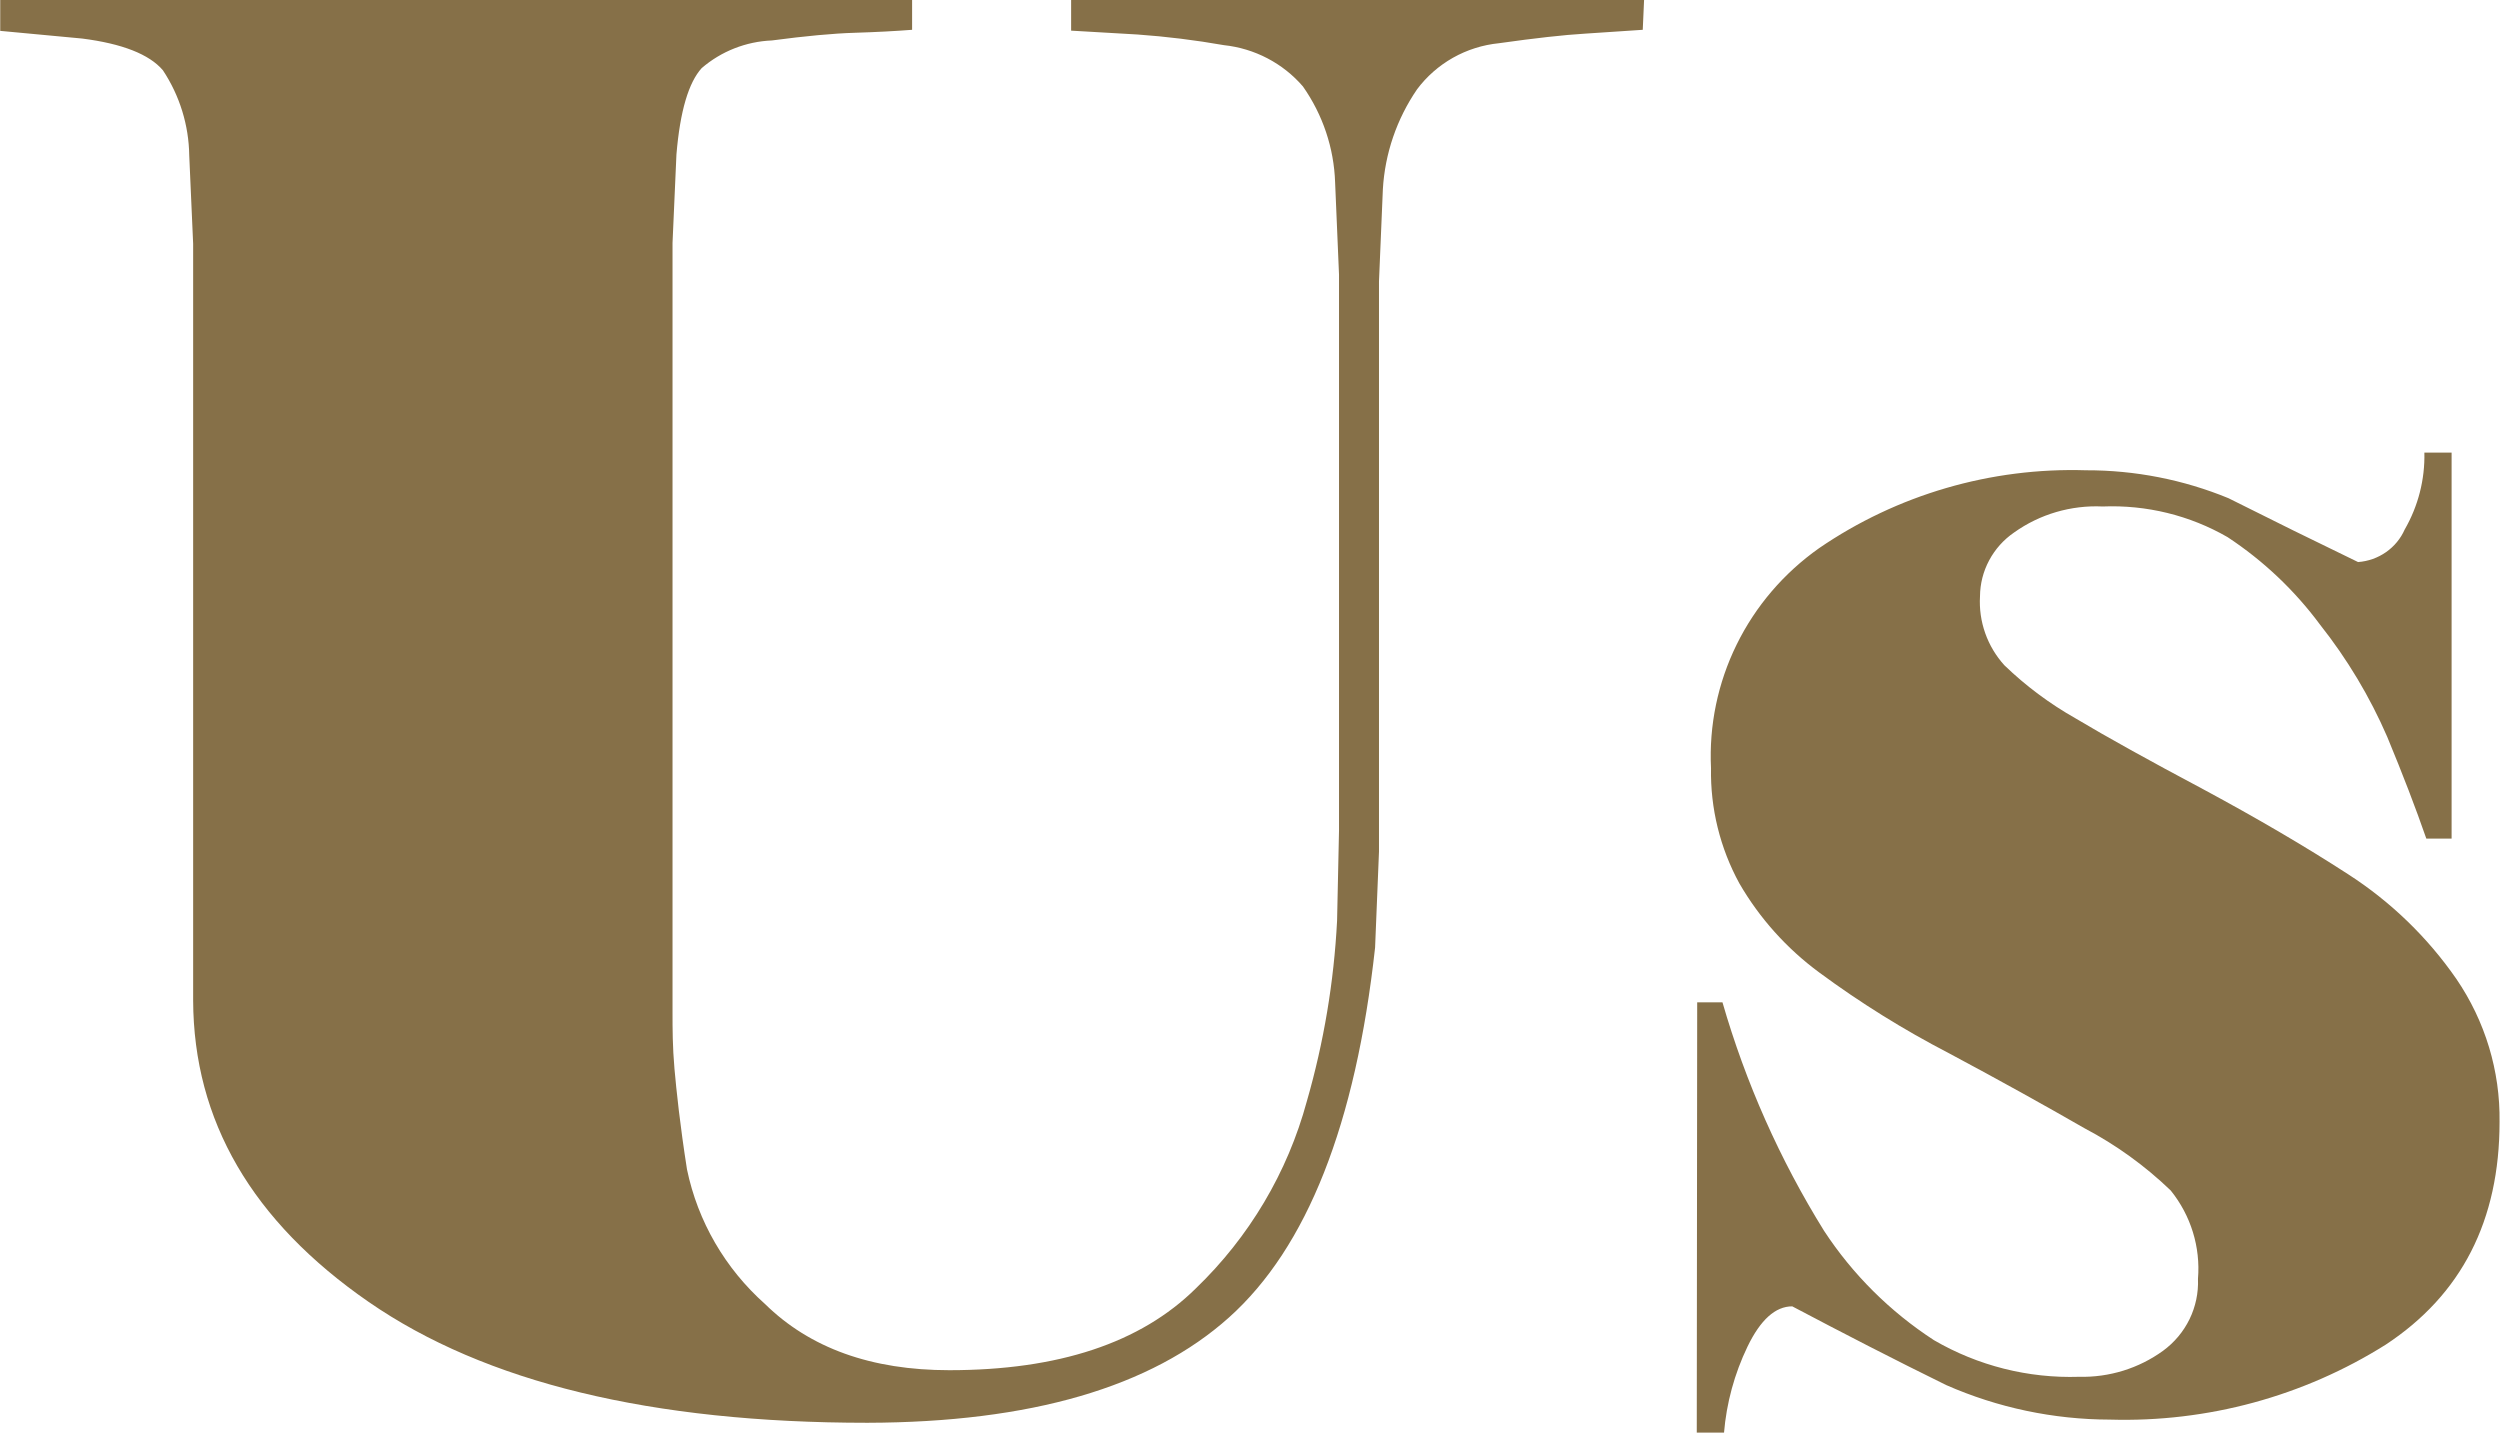
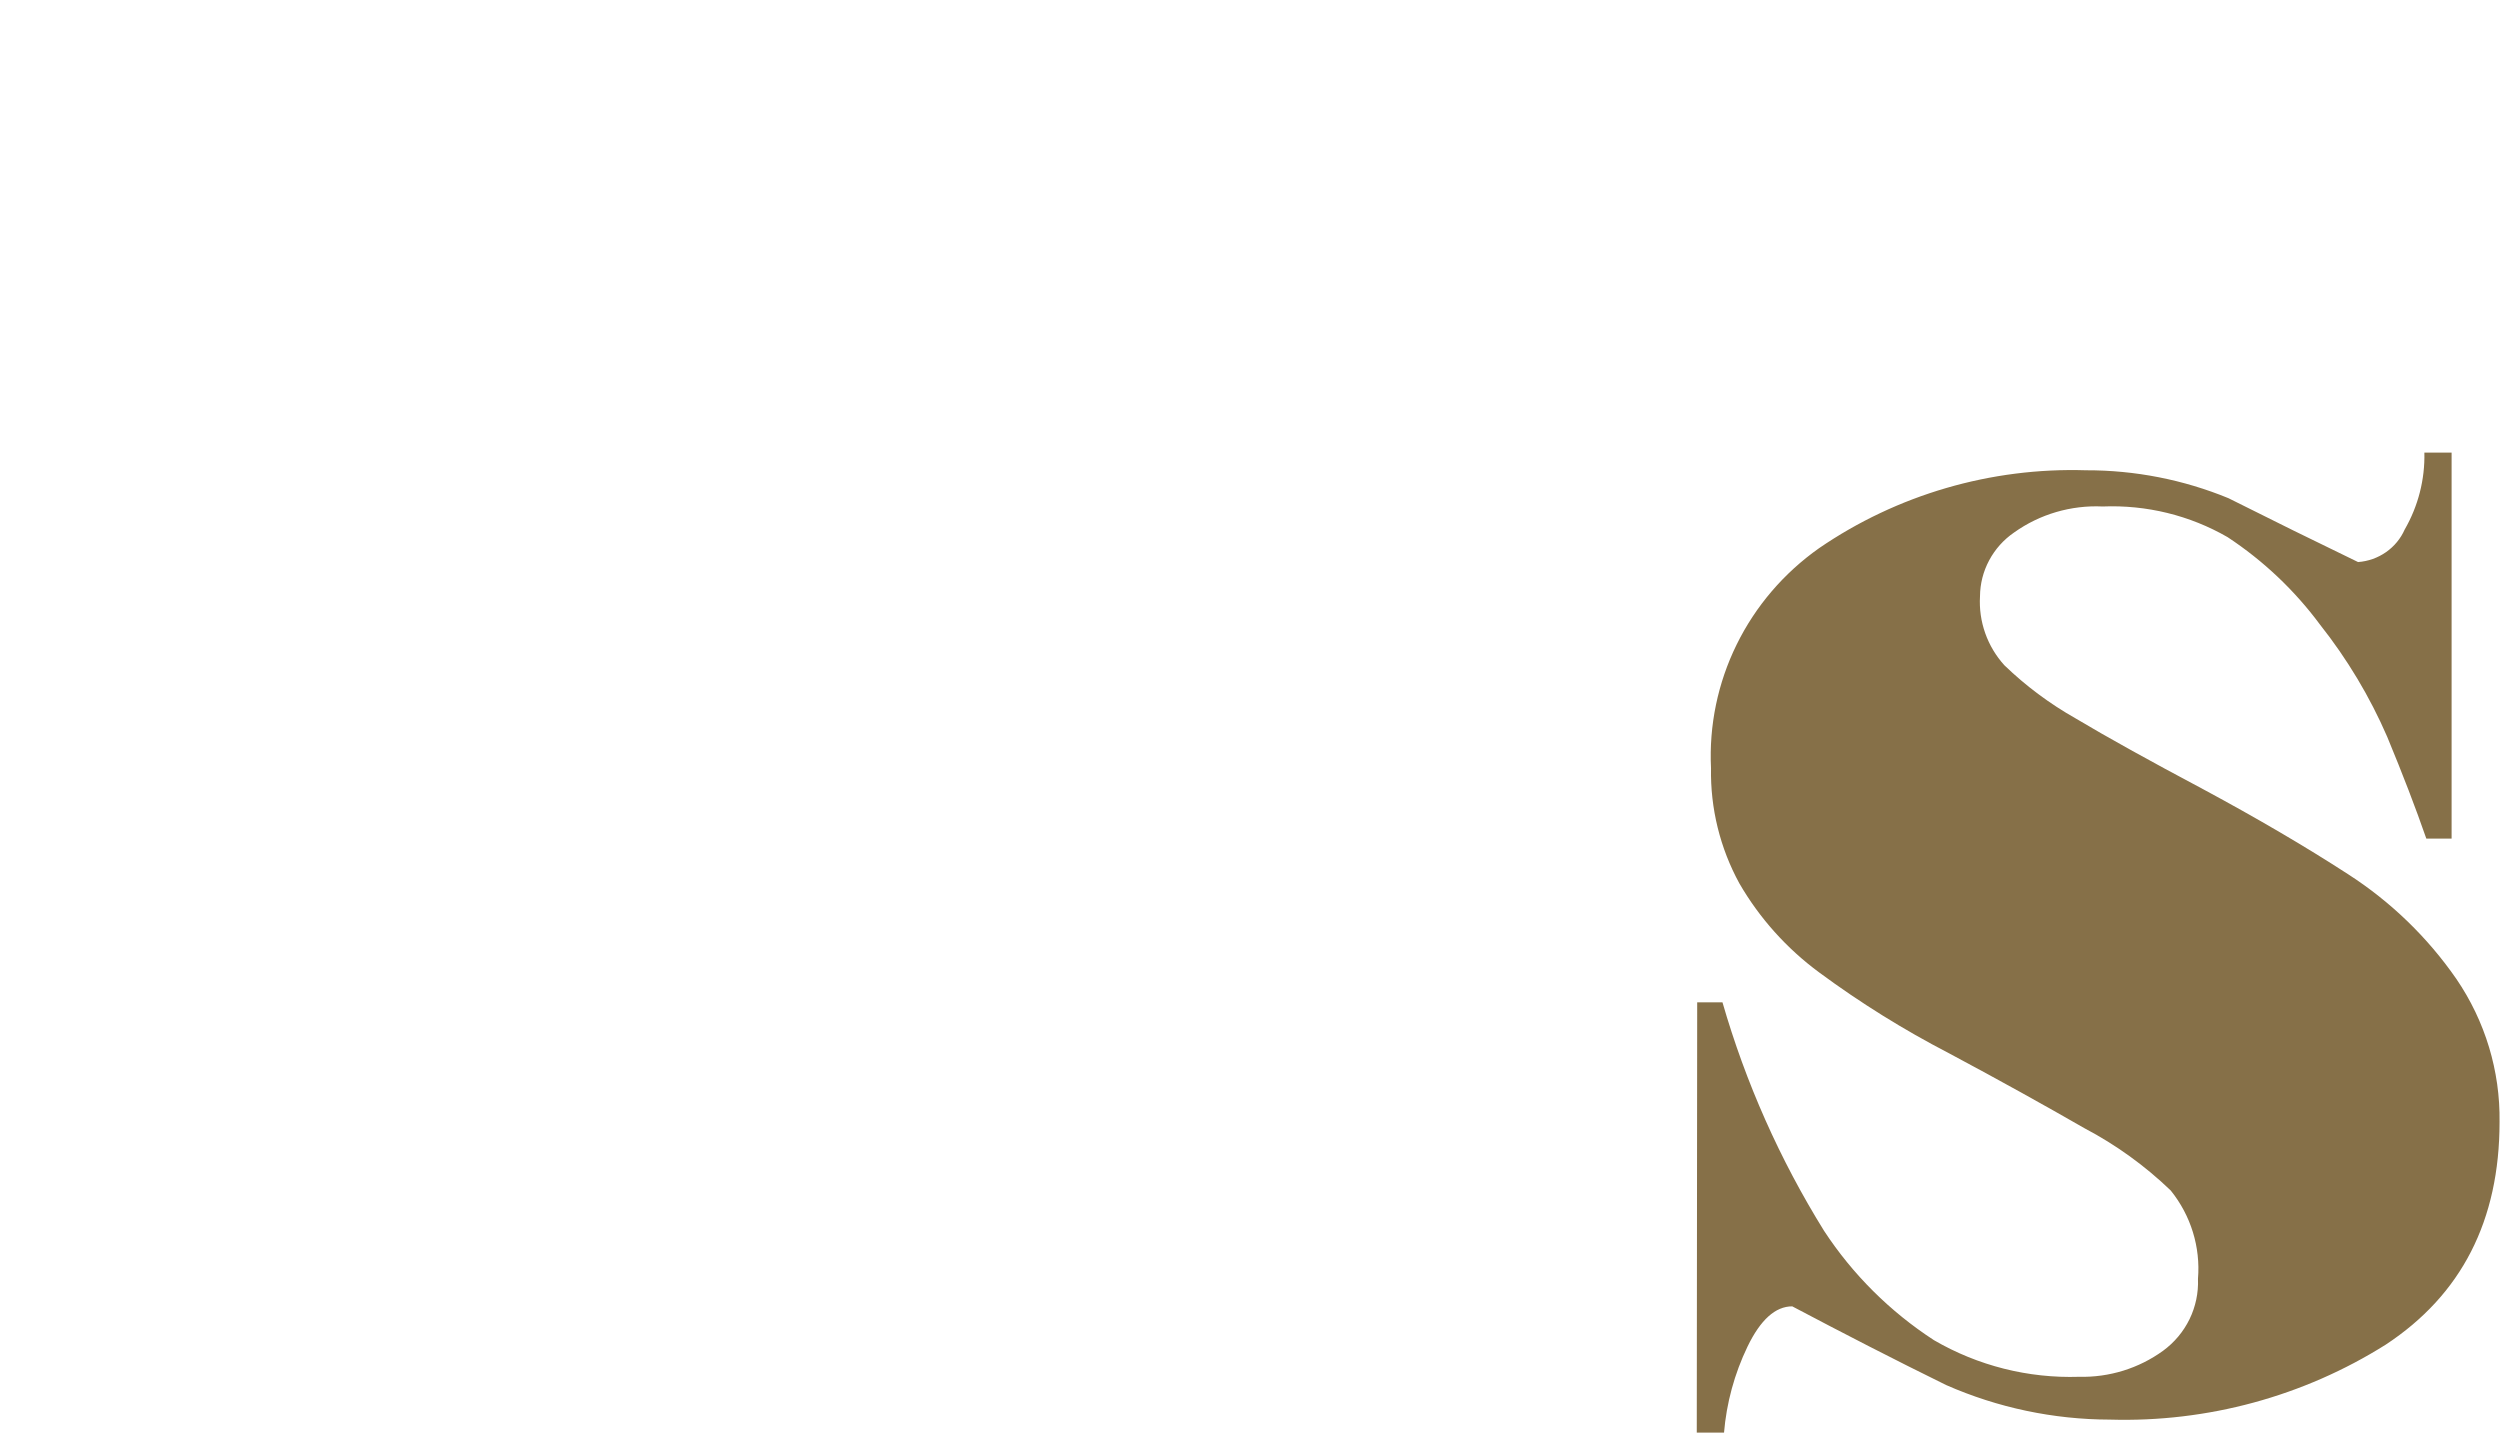
<svg xmlns="http://www.w3.org/2000/svg" width="89" height="51" viewBox="0 0 89 51" fill="none">
  <g clip-path="url(#clip0_1212_49)">
-     <path d="M58.482 1.061L56.437 1.197C55.667 1.243 54.652 1.357 53.36 1.539C52.785 1.597 52.228 1.773 51.726 2.056C51.224 2.34 50.787 2.724 50.445 3.183C49.723 4.239 49.303 5.467 49.23 6.738L49.092 10.02V30.317L48.953 33.735C48.261 40.025 46.528 44.414 43.754 46.9C40.98 49.386 36.689 50.636 30.879 50.651C23.188 50.651 17.269 49.216 13.121 46.346C8.973 43.476 6.891 39.899 6.876 35.614V8.678L6.737 5.533C6.722 4.455 6.397 3.404 5.799 2.501C5.315 1.933 4.353 1.554 2.923 1.372L0.008 1.099V0H32.471V1.061C31.872 1.107 31.187 1.144 30.426 1.167C29.664 1.19 28.68 1.281 27.48 1.44C26.557 1.478 25.675 1.826 24.98 2.425C24.519 2.933 24.211 3.941 24.081 5.502L23.942 8.648V36.062C23.942 36.607 23.942 37.267 24.011 38.047C24.081 38.828 24.204 40.018 24.457 41.632C24.841 43.48 25.814 45.158 27.234 46.422C28.834 47.994 31.02 48.779 33.794 48.779C37.681 48.779 40.606 47.809 42.57 45.869C44.472 44.039 45.838 41.738 46.523 39.207C47.127 37.111 47.488 34.955 47.6 32.78L47.669 29.566V9.777L47.53 6.495C47.49 5.271 47.092 4.084 46.384 3.077C45.672 2.25 44.664 1.724 43.569 1.607C42.551 1.428 41.525 1.301 40.493 1.228L38.132 1.091V0H58.529L58.482 1.061Z" fill="#867048" />
    <path d="M60.42 35.683H61.32C62.145 38.542 63.361 41.279 64.935 43.815C65.951 45.367 67.284 46.694 68.85 47.711C70.412 48.62 72.204 49.073 74.018 49.014C75.089 49.04 76.138 48.715 77.002 48.09C77.406 47.795 77.731 47.408 77.948 46.962C78.165 46.515 78.268 46.023 78.248 45.528C78.342 44.396 77.995 43.272 77.279 42.383C76.365 41.503 75.329 40.755 74.202 40.162C72.818 39.366 71.211 38.472 69.38 37.494C67.767 36.658 66.224 35.698 64.766 34.621C63.606 33.767 62.637 32.685 61.92 31.446C61.233 30.187 60.886 28.775 60.912 27.346C60.839 25.828 61.152 24.316 61.824 22.948C62.495 21.581 63.504 20.401 64.758 19.516C67.542 17.609 70.875 16.636 74.264 16.742C76.004 16.738 77.727 17.075 79.332 17.735C80.871 18.508 82.409 19.266 83.947 20.009C84.305 19.983 84.649 19.861 84.941 19.657C85.234 19.453 85.465 19.174 85.608 18.849C86.088 18.016 86.33 17.071 86.308 16.113H87.277V29.854H86.377C85.998 28.763 85.534 27.555 84.985 26.231C84.366 24.804 83.562 23.461 82.593 22.237C81.69 21.017 80.576 19.962 79.302 19.122C77.956 18.346 76.413 17.968 74.856 18.031C73.729 17.978 72.617 18.304 71.703 18.956C71.331 19.211 71.026 19.551 70.815 19.947C70.603 20.342 70.491 20.782 70.488 21.229C70.462 21.675 70.525 22.121 70.674 22.542C70.823 22.964 71.055 23.352 71.357 23.685C72.116 24.417 72.966 25.051 73.887 25.572C74.995 26.234 76.51 27.075 78.432 28.096C80.347 29.127 82.07 30.135 83.601 31.128C85.118 32.108 86.424 33.372 87.446 34.849C88.473 36.353 89.01 38.13 88.984 39.942C88.984 43.449 87.633 46.091 84.931 47.87C82.004 49.711 78.581 50.641 75.11 50.538C73.103 50.534 71.12 50.115 69.288 49.31C67.434 48.4 65.612 47.461 63.804 46.506C63.204 46.506 62.674 46.983 62.212 47.938C61.746 48.906 61.462 49.948 61.374 51.015H60.405L60.42 35.683Z" fill="#867048" />
  </g>
  <defs>
    <clipPath id="clip0_1212_49">
      <rect width="89" height="51" fill="white" />
    </clipPath>
  </defs>
</svg>